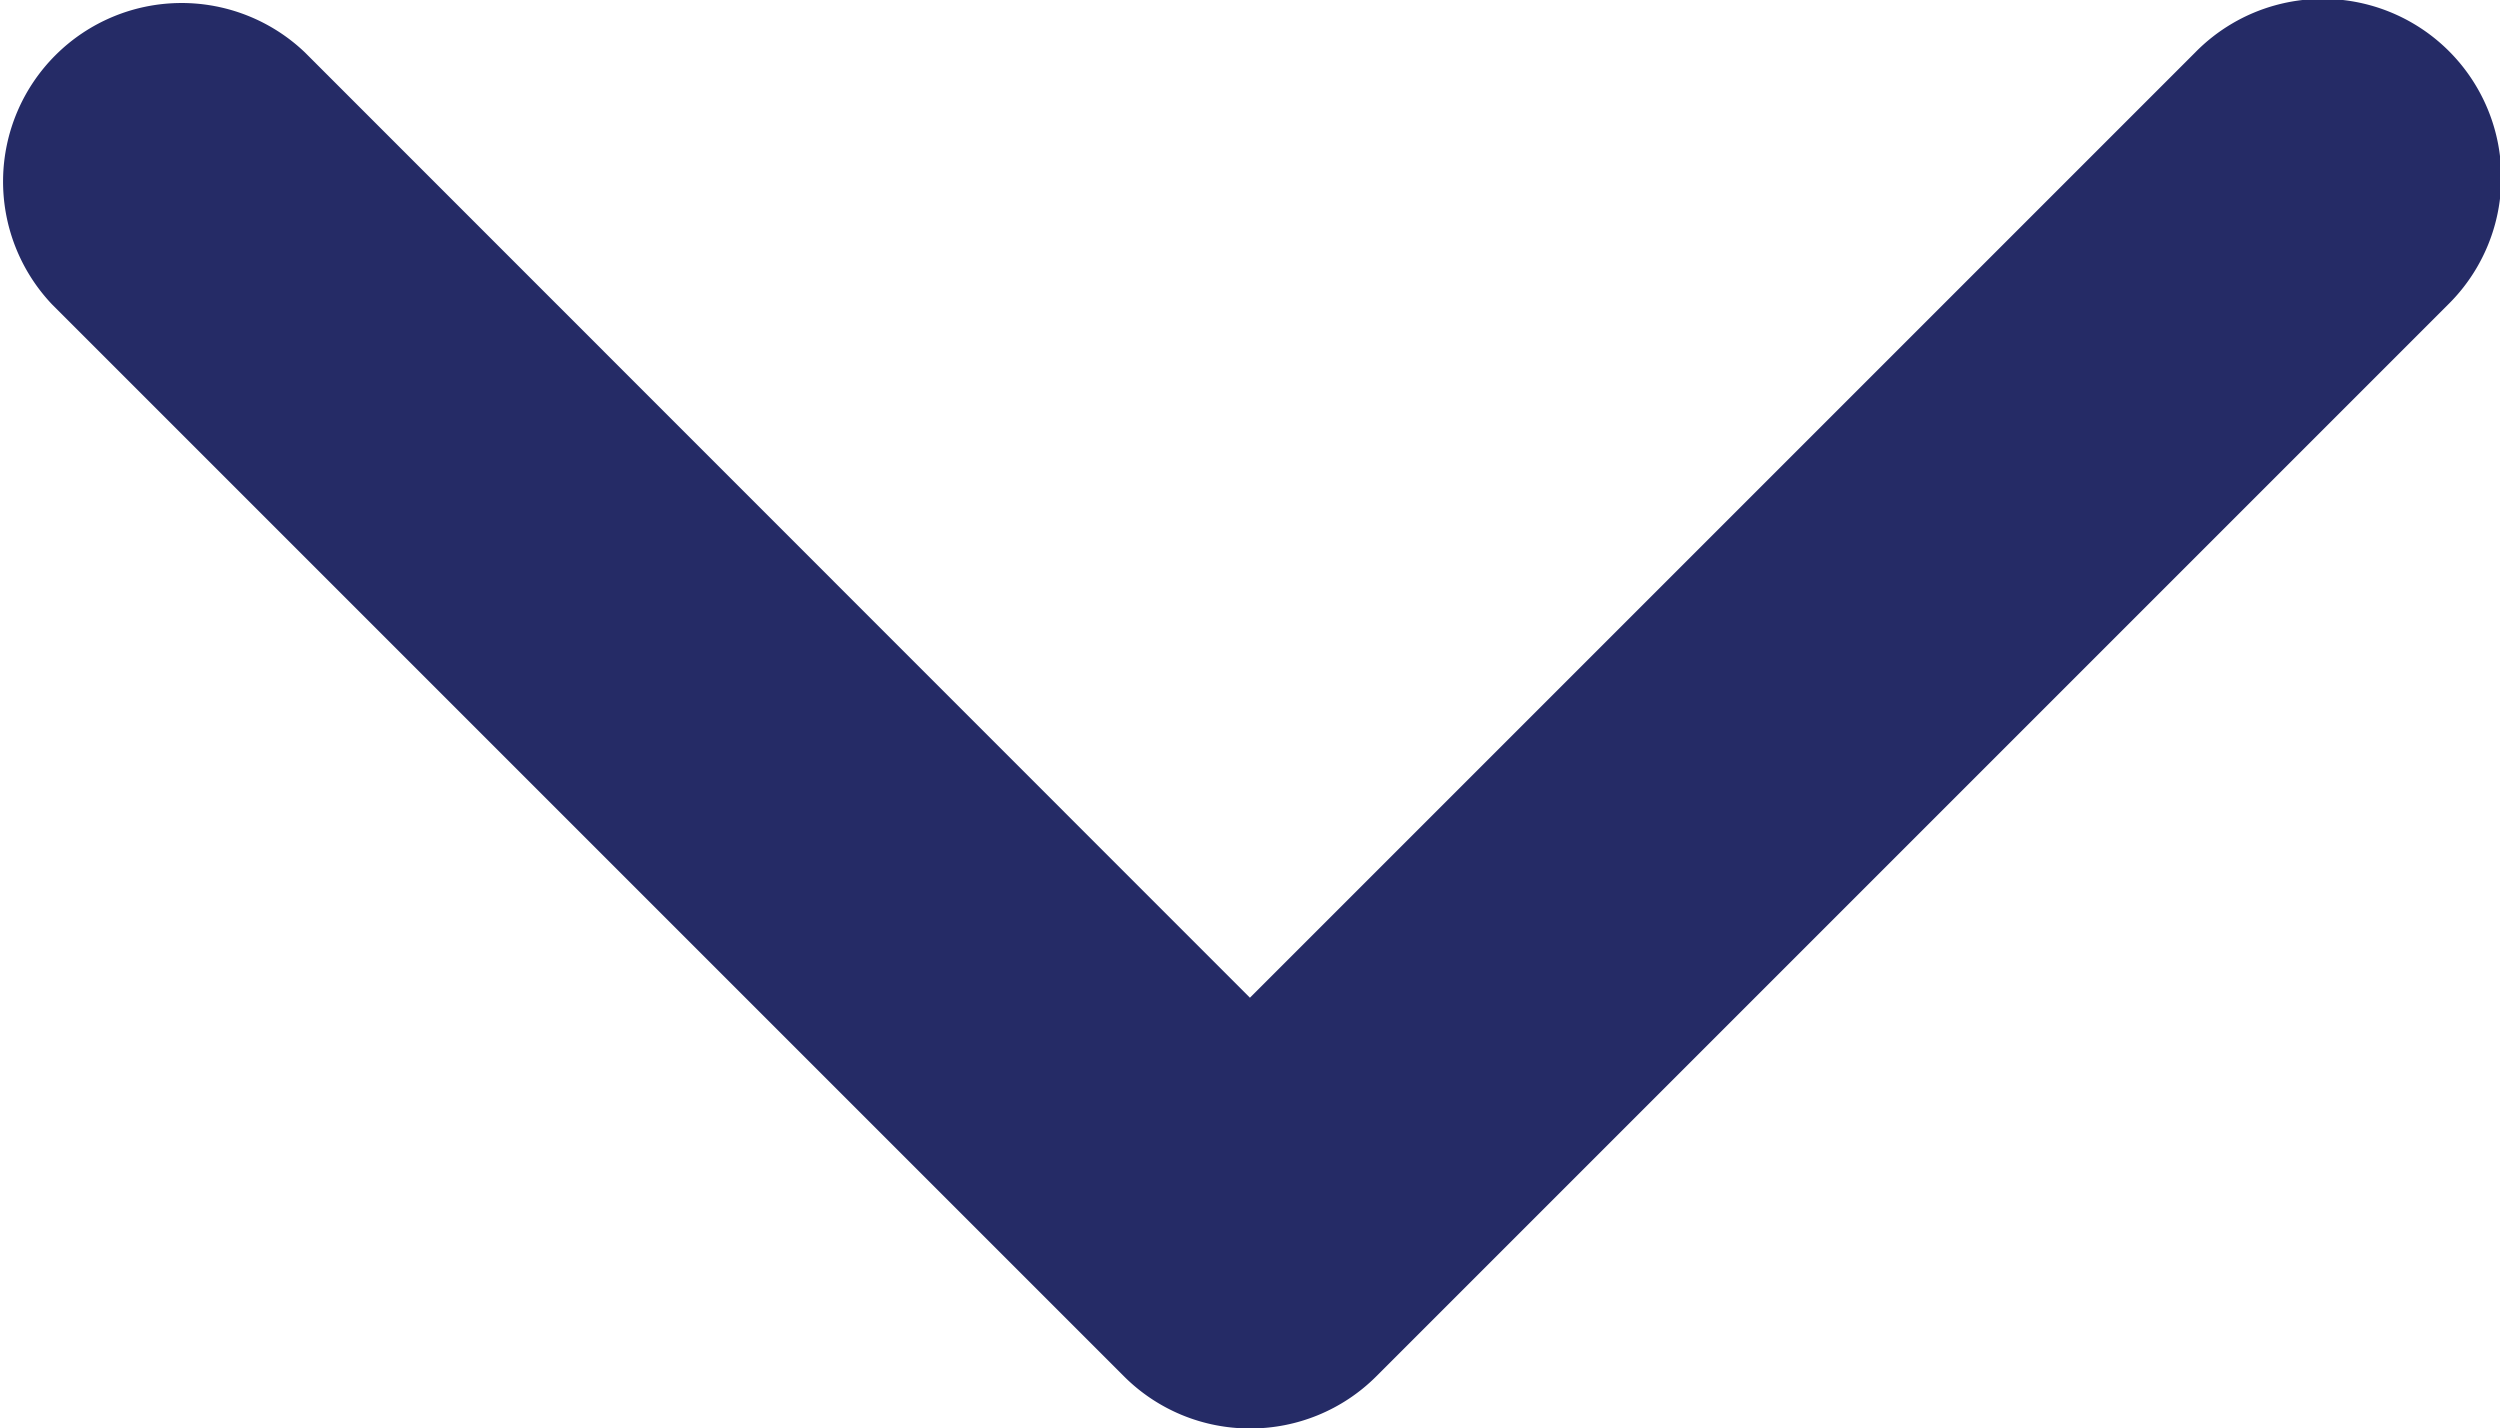
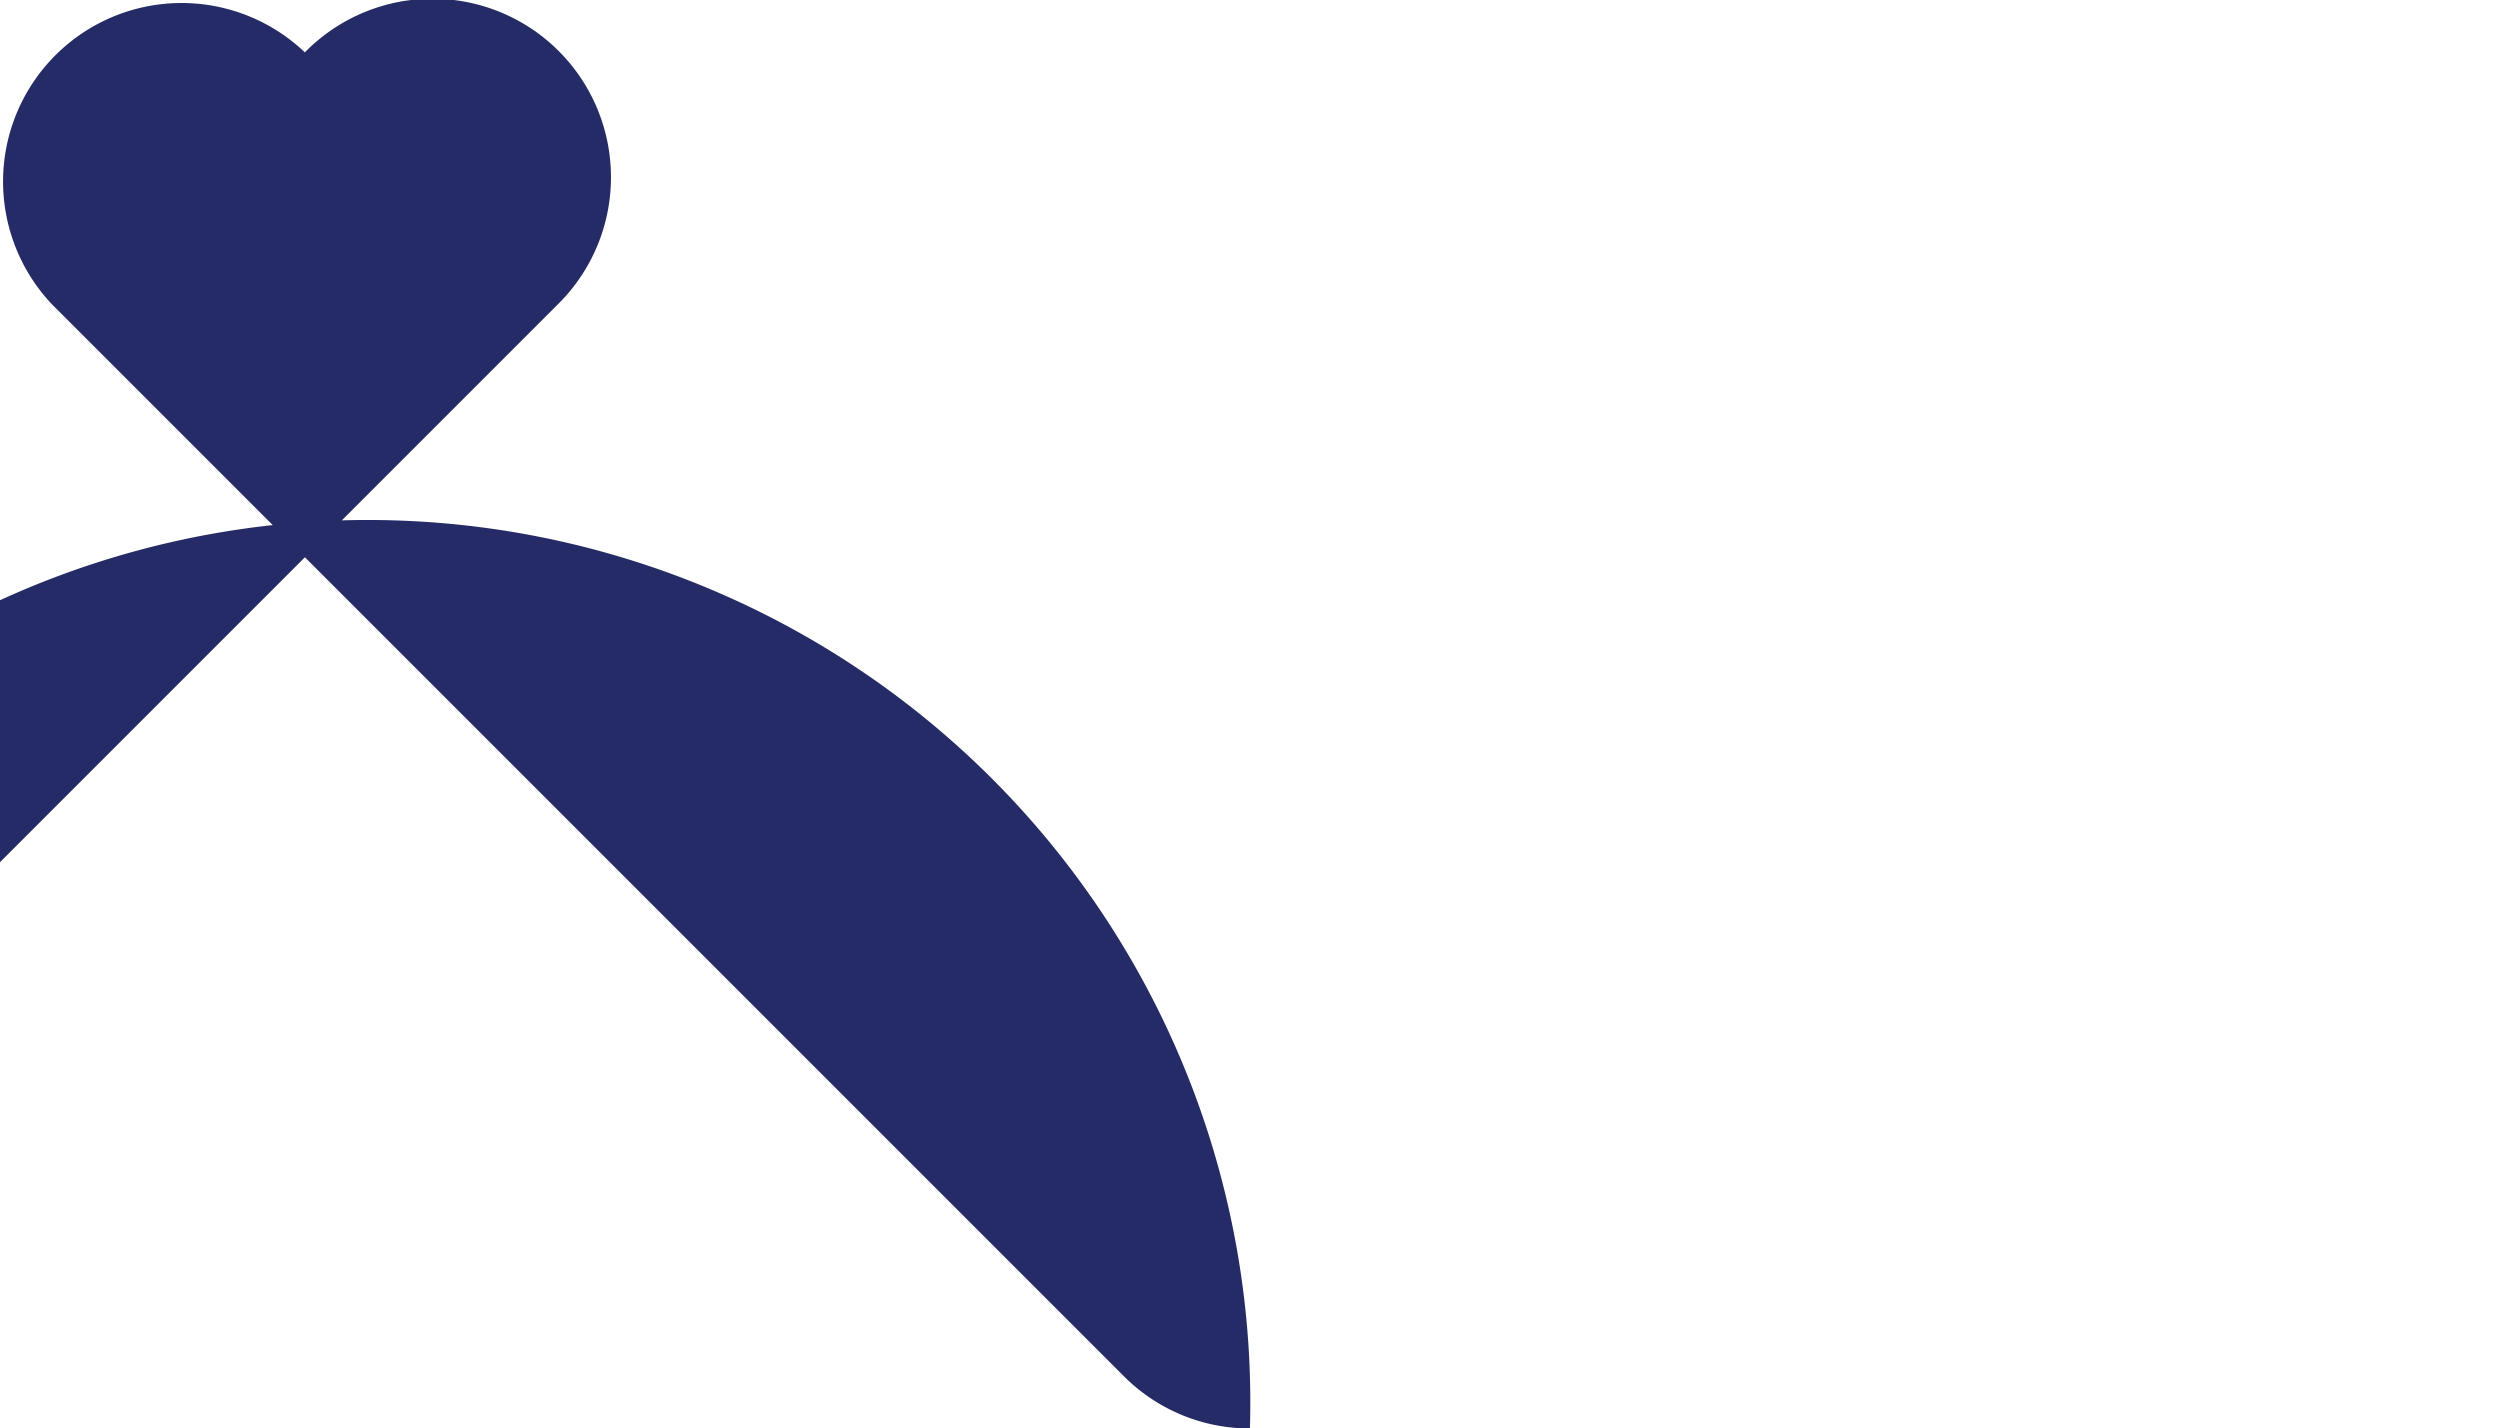
<svg xmlns="http://www.w3.org/2000/svg" width="18.427" height="10.529" viewBox="0 0 18.427 10.529">
  <g id="chevron-down" transform="translate(224.01 128)">
-     <path id="chevron-down-2" data-name="chevron-down" d="M9.213,10.529a1.311,1.311,0,0,1-.93-.386l-7.9-7.9A1.316,1.316,0,0,1,2.247.386L9.213,7.354,16.18.387a1.316,1.316,0,1,1,1.861,1.861l-7.9,7.9A1.312,1.312,0,0,1,9.213,10.529Z" transform="translate(-224.01 -128)" fill="#252b66" />
+     <path id="chevron-down-2" data-name="chevron-down" d="M9.213,10.529a1.311,1.311,0,0,1-.93-.386l-7.9-7.9A1.316,1.316,0,0,1,2.247.386a1.316,1.316,0,1,1,1.861,1.861l-7.9,7.9A1.312,1.312,0,0,1,9.213,10.529Z" transform="translate(-224.01 -128)" fill="#252b66" />
  </g>
</svg>